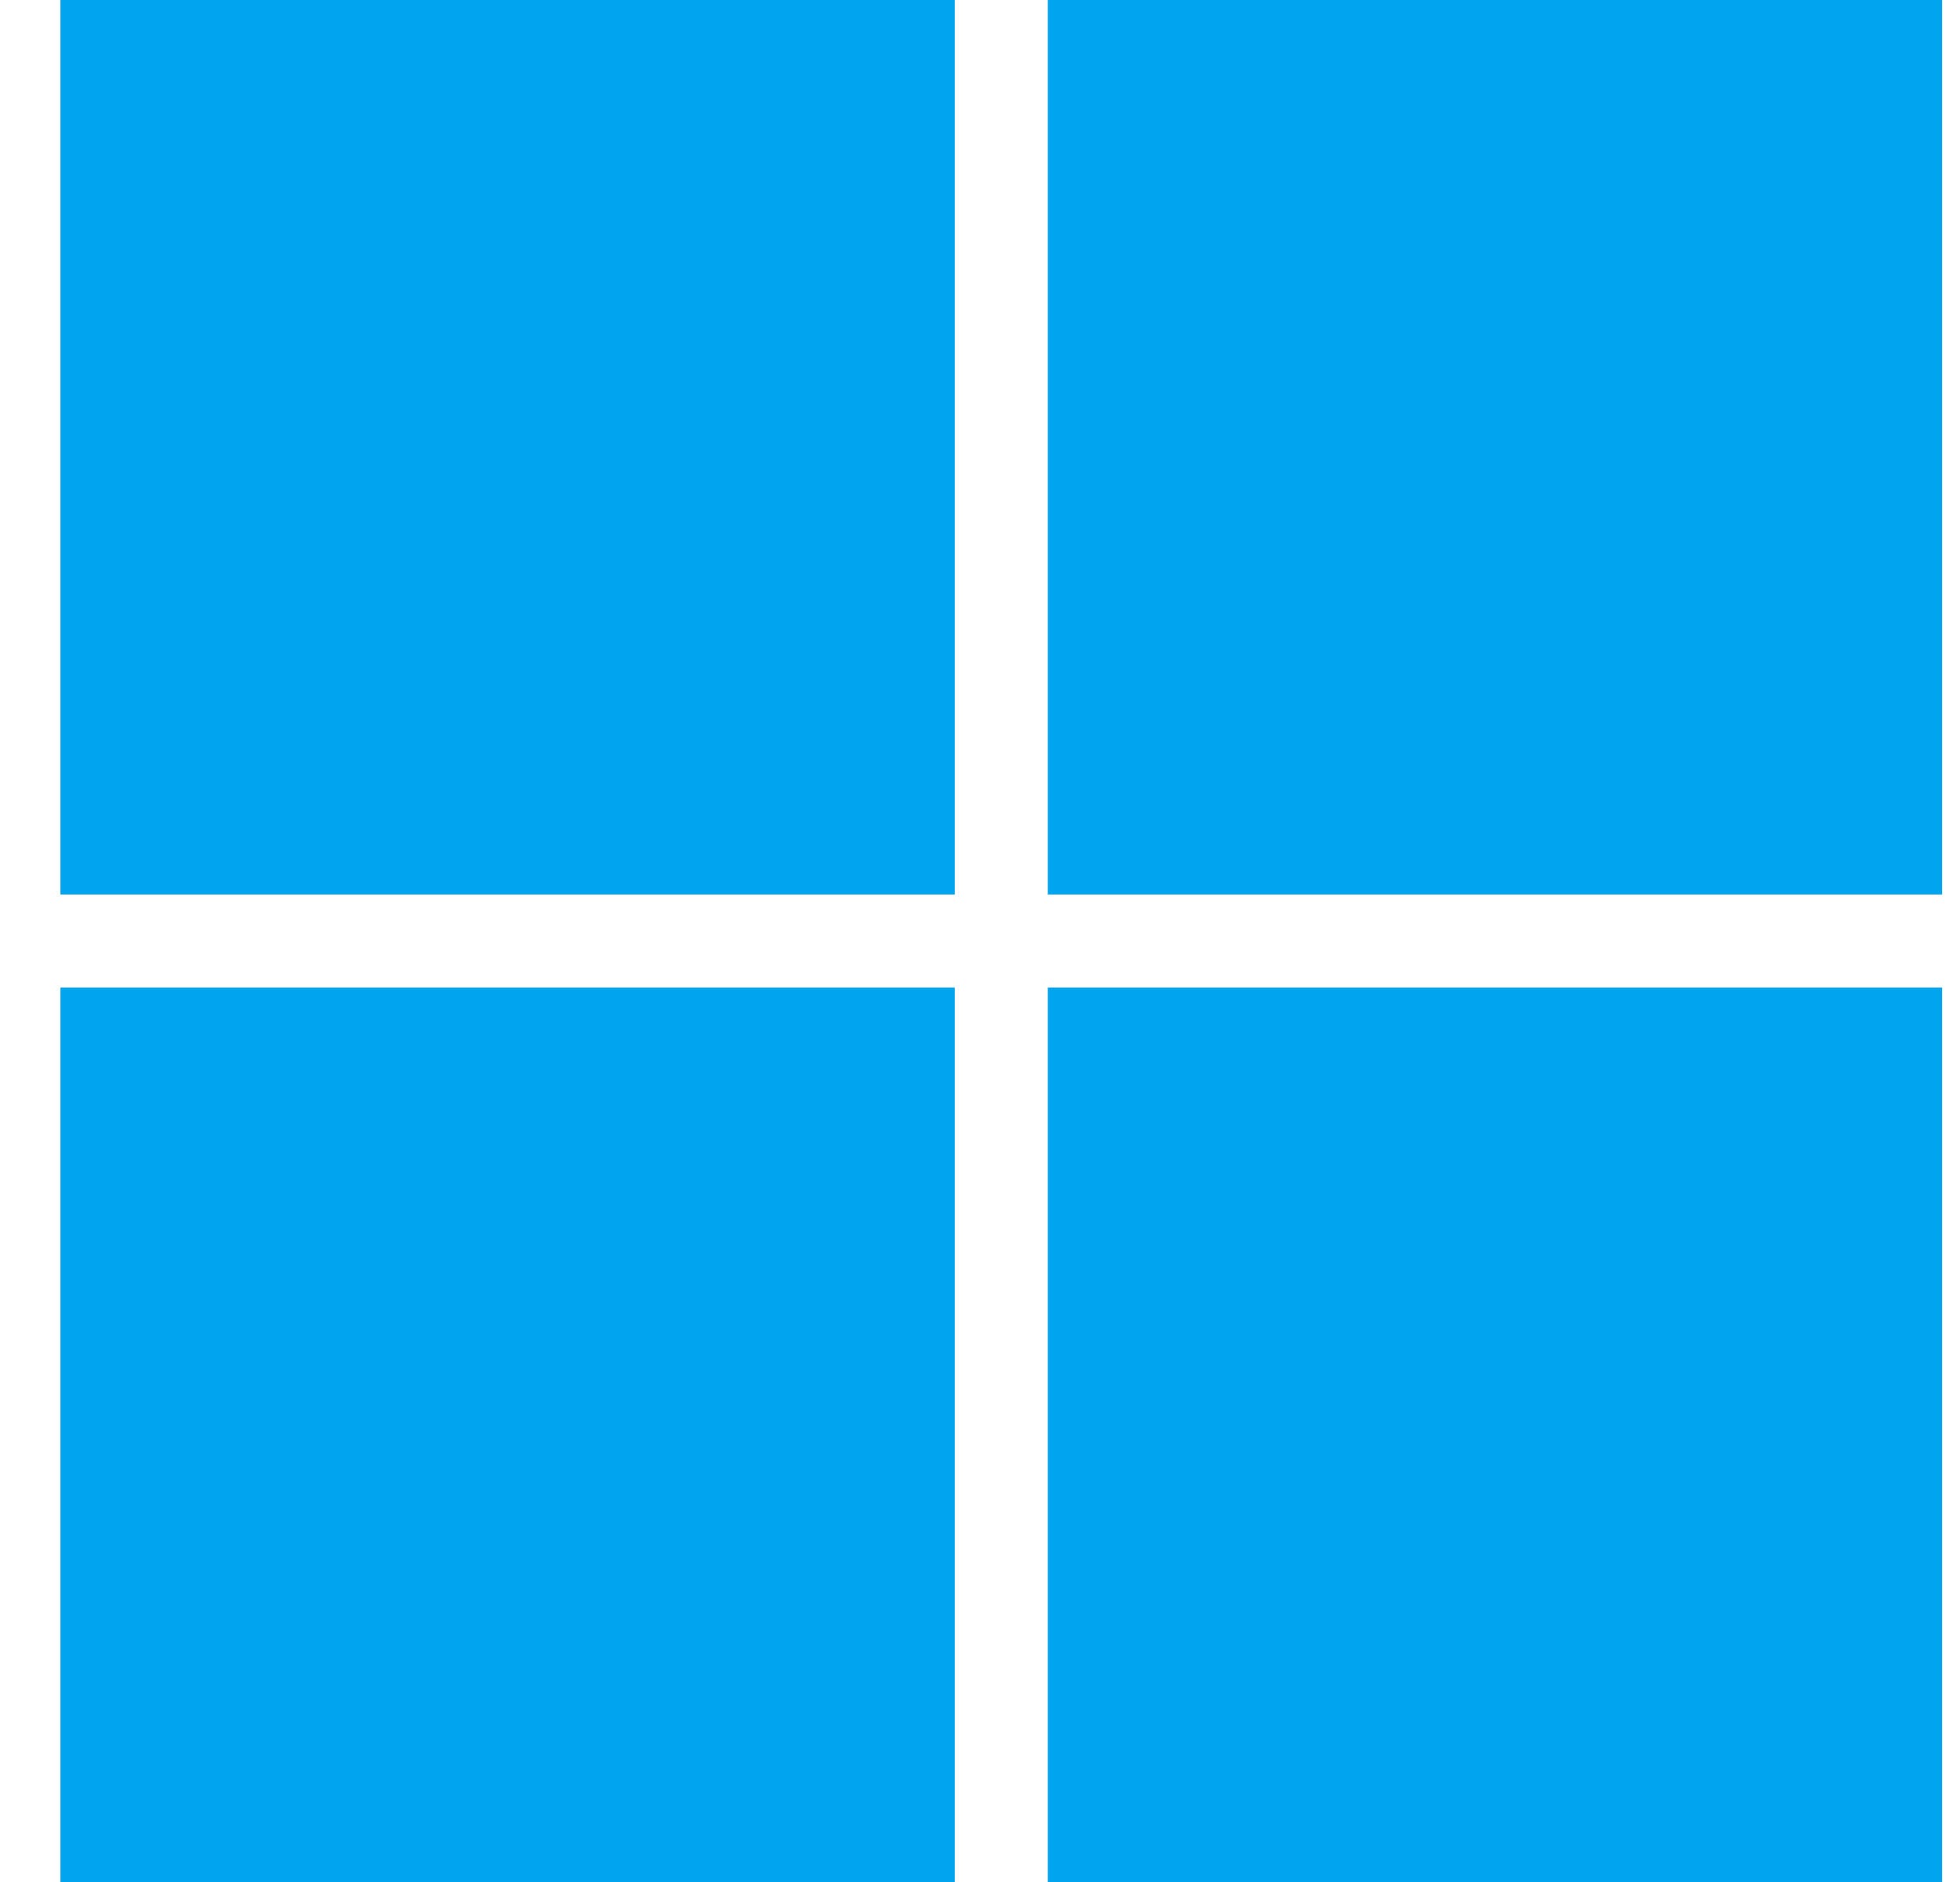
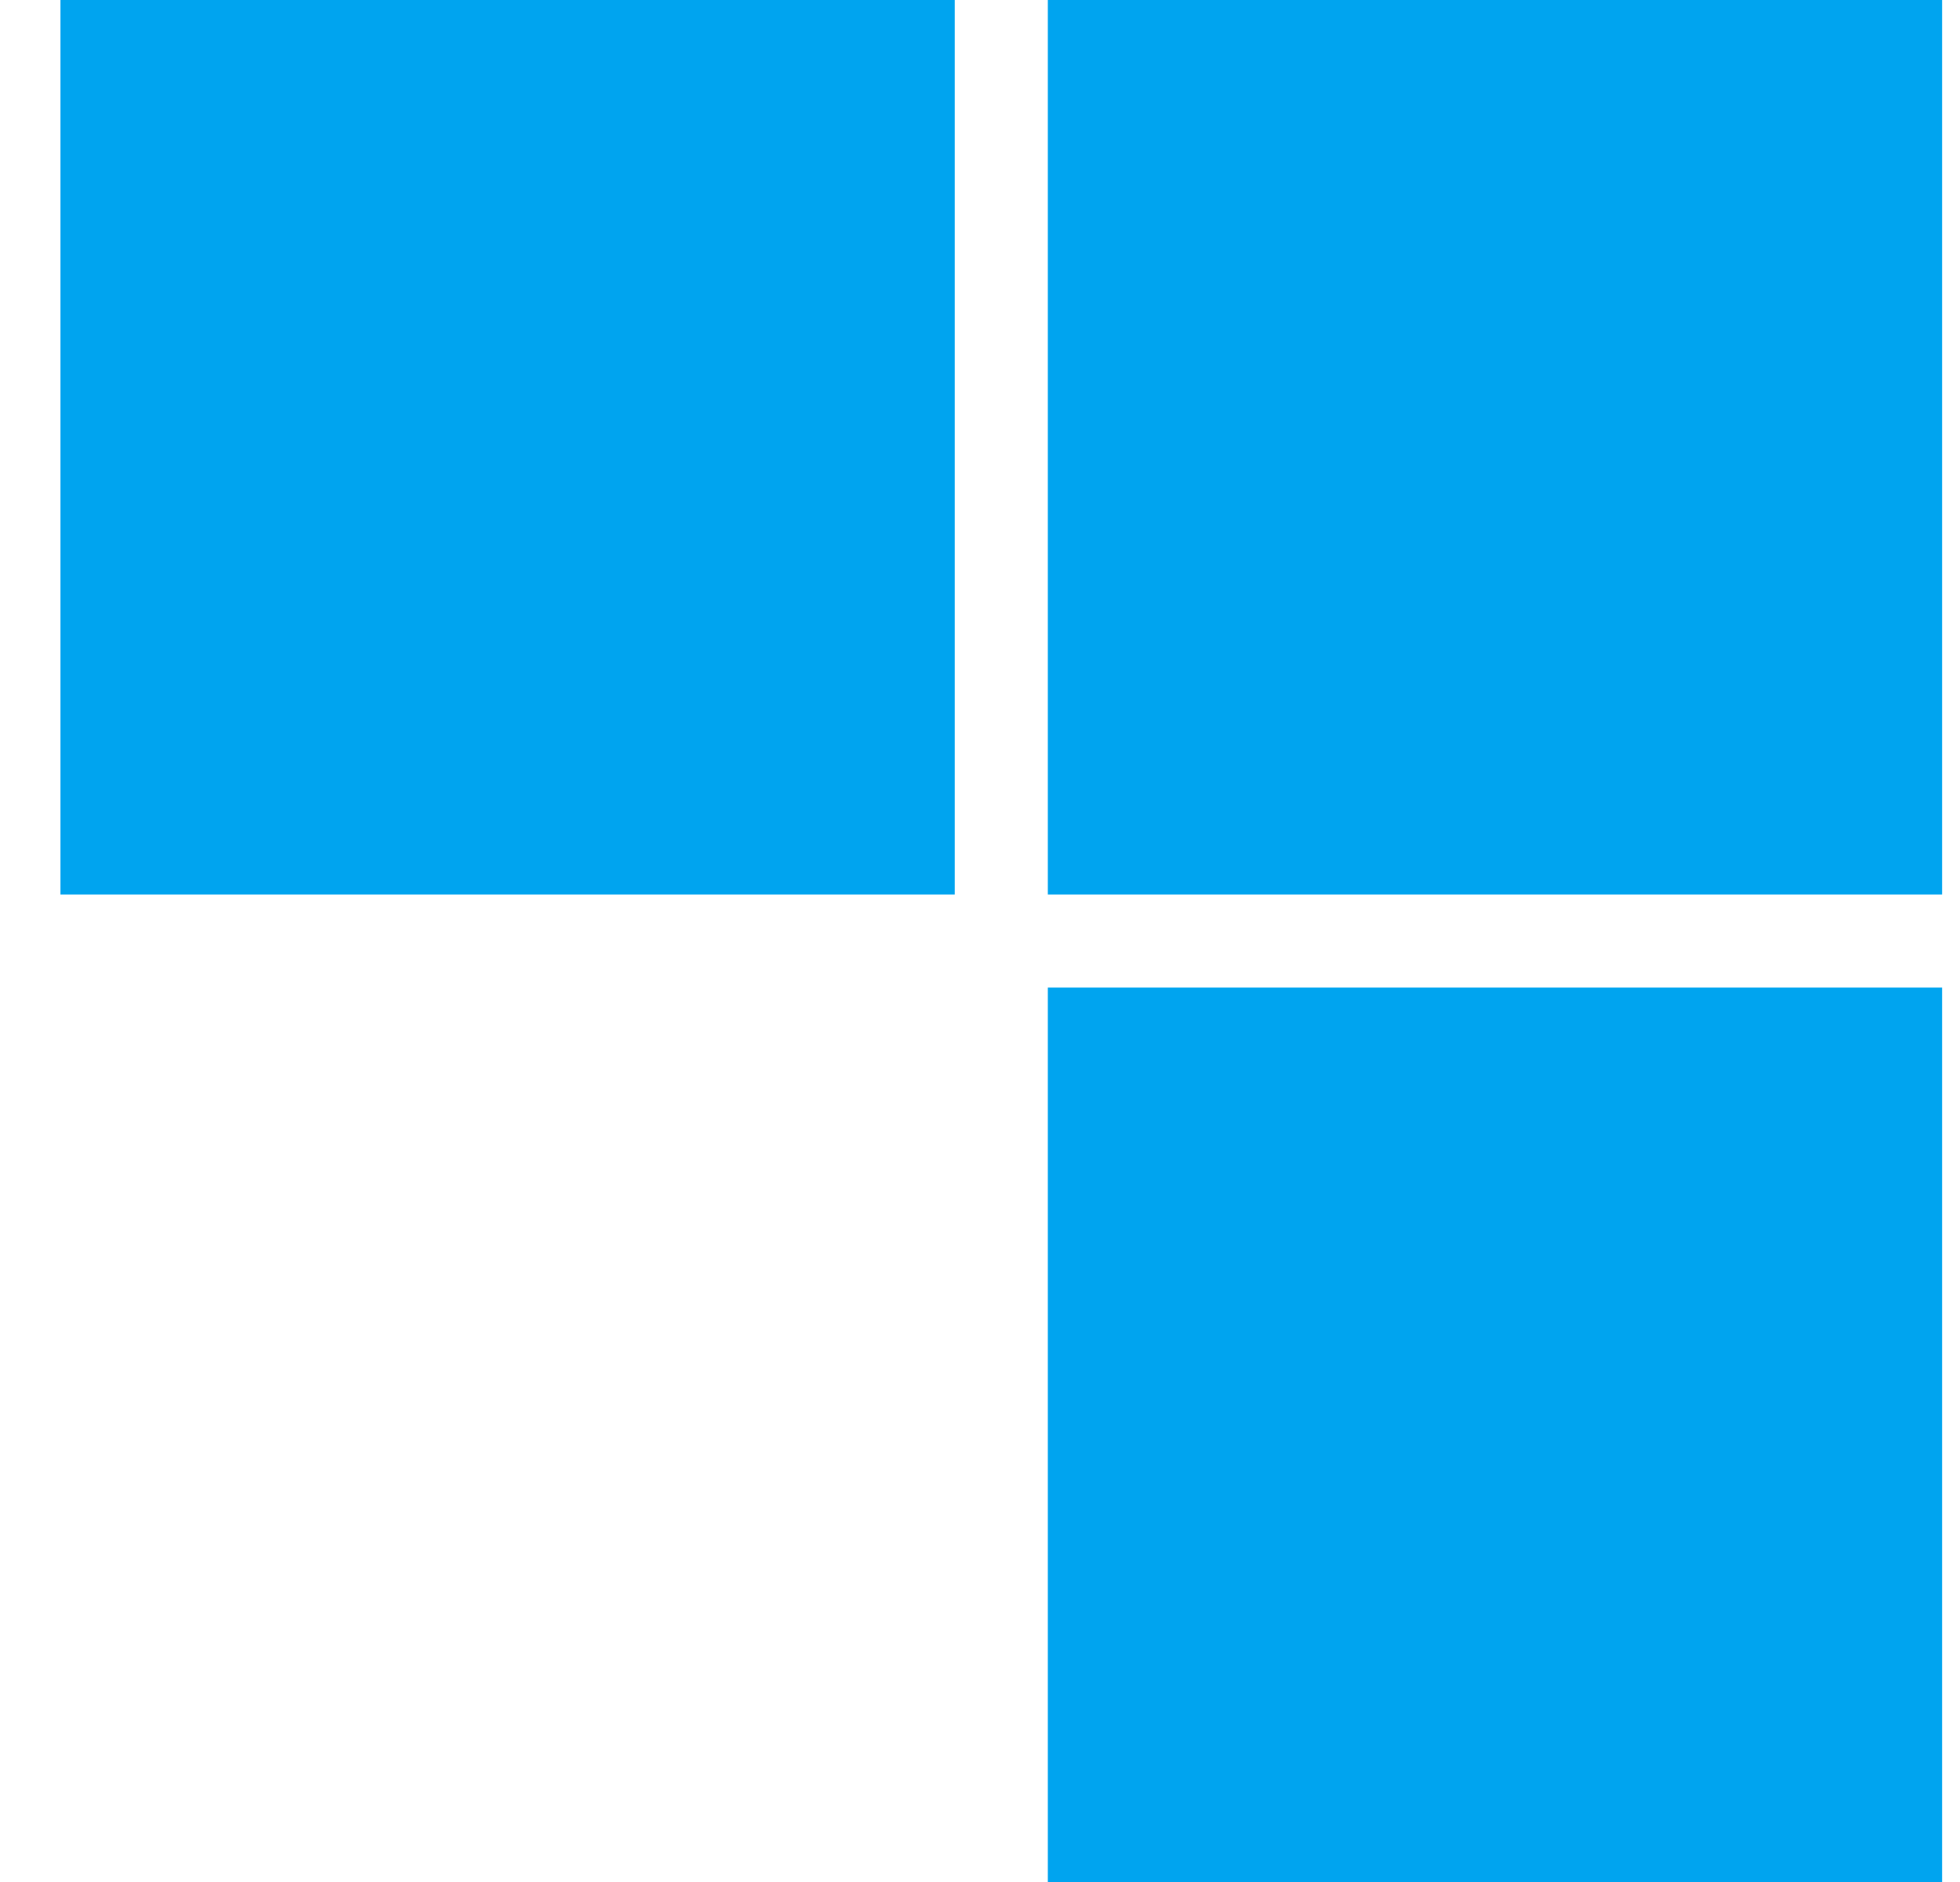
<svg xmlns="http://www.w3.org/2000/svg" width="25" height="24" viewBox="0 0 25 24" fill="none">
  <path d="M12.178 0H0.771V11.407H12.178V0Z" fill="#00A4EF" />
  <path d="M24.772 0H13.365V11.407H24.772V0Z" fill="#00A4EF" />
-   <path d="M12.178 12.594H0.771V24.001H12.178V12.594Z" fill="#00A4EF" />
  <path d="M24.772 12.594H13.365V24.001H24.772V12.594Z" fill="#00A4EF" />
</svg>